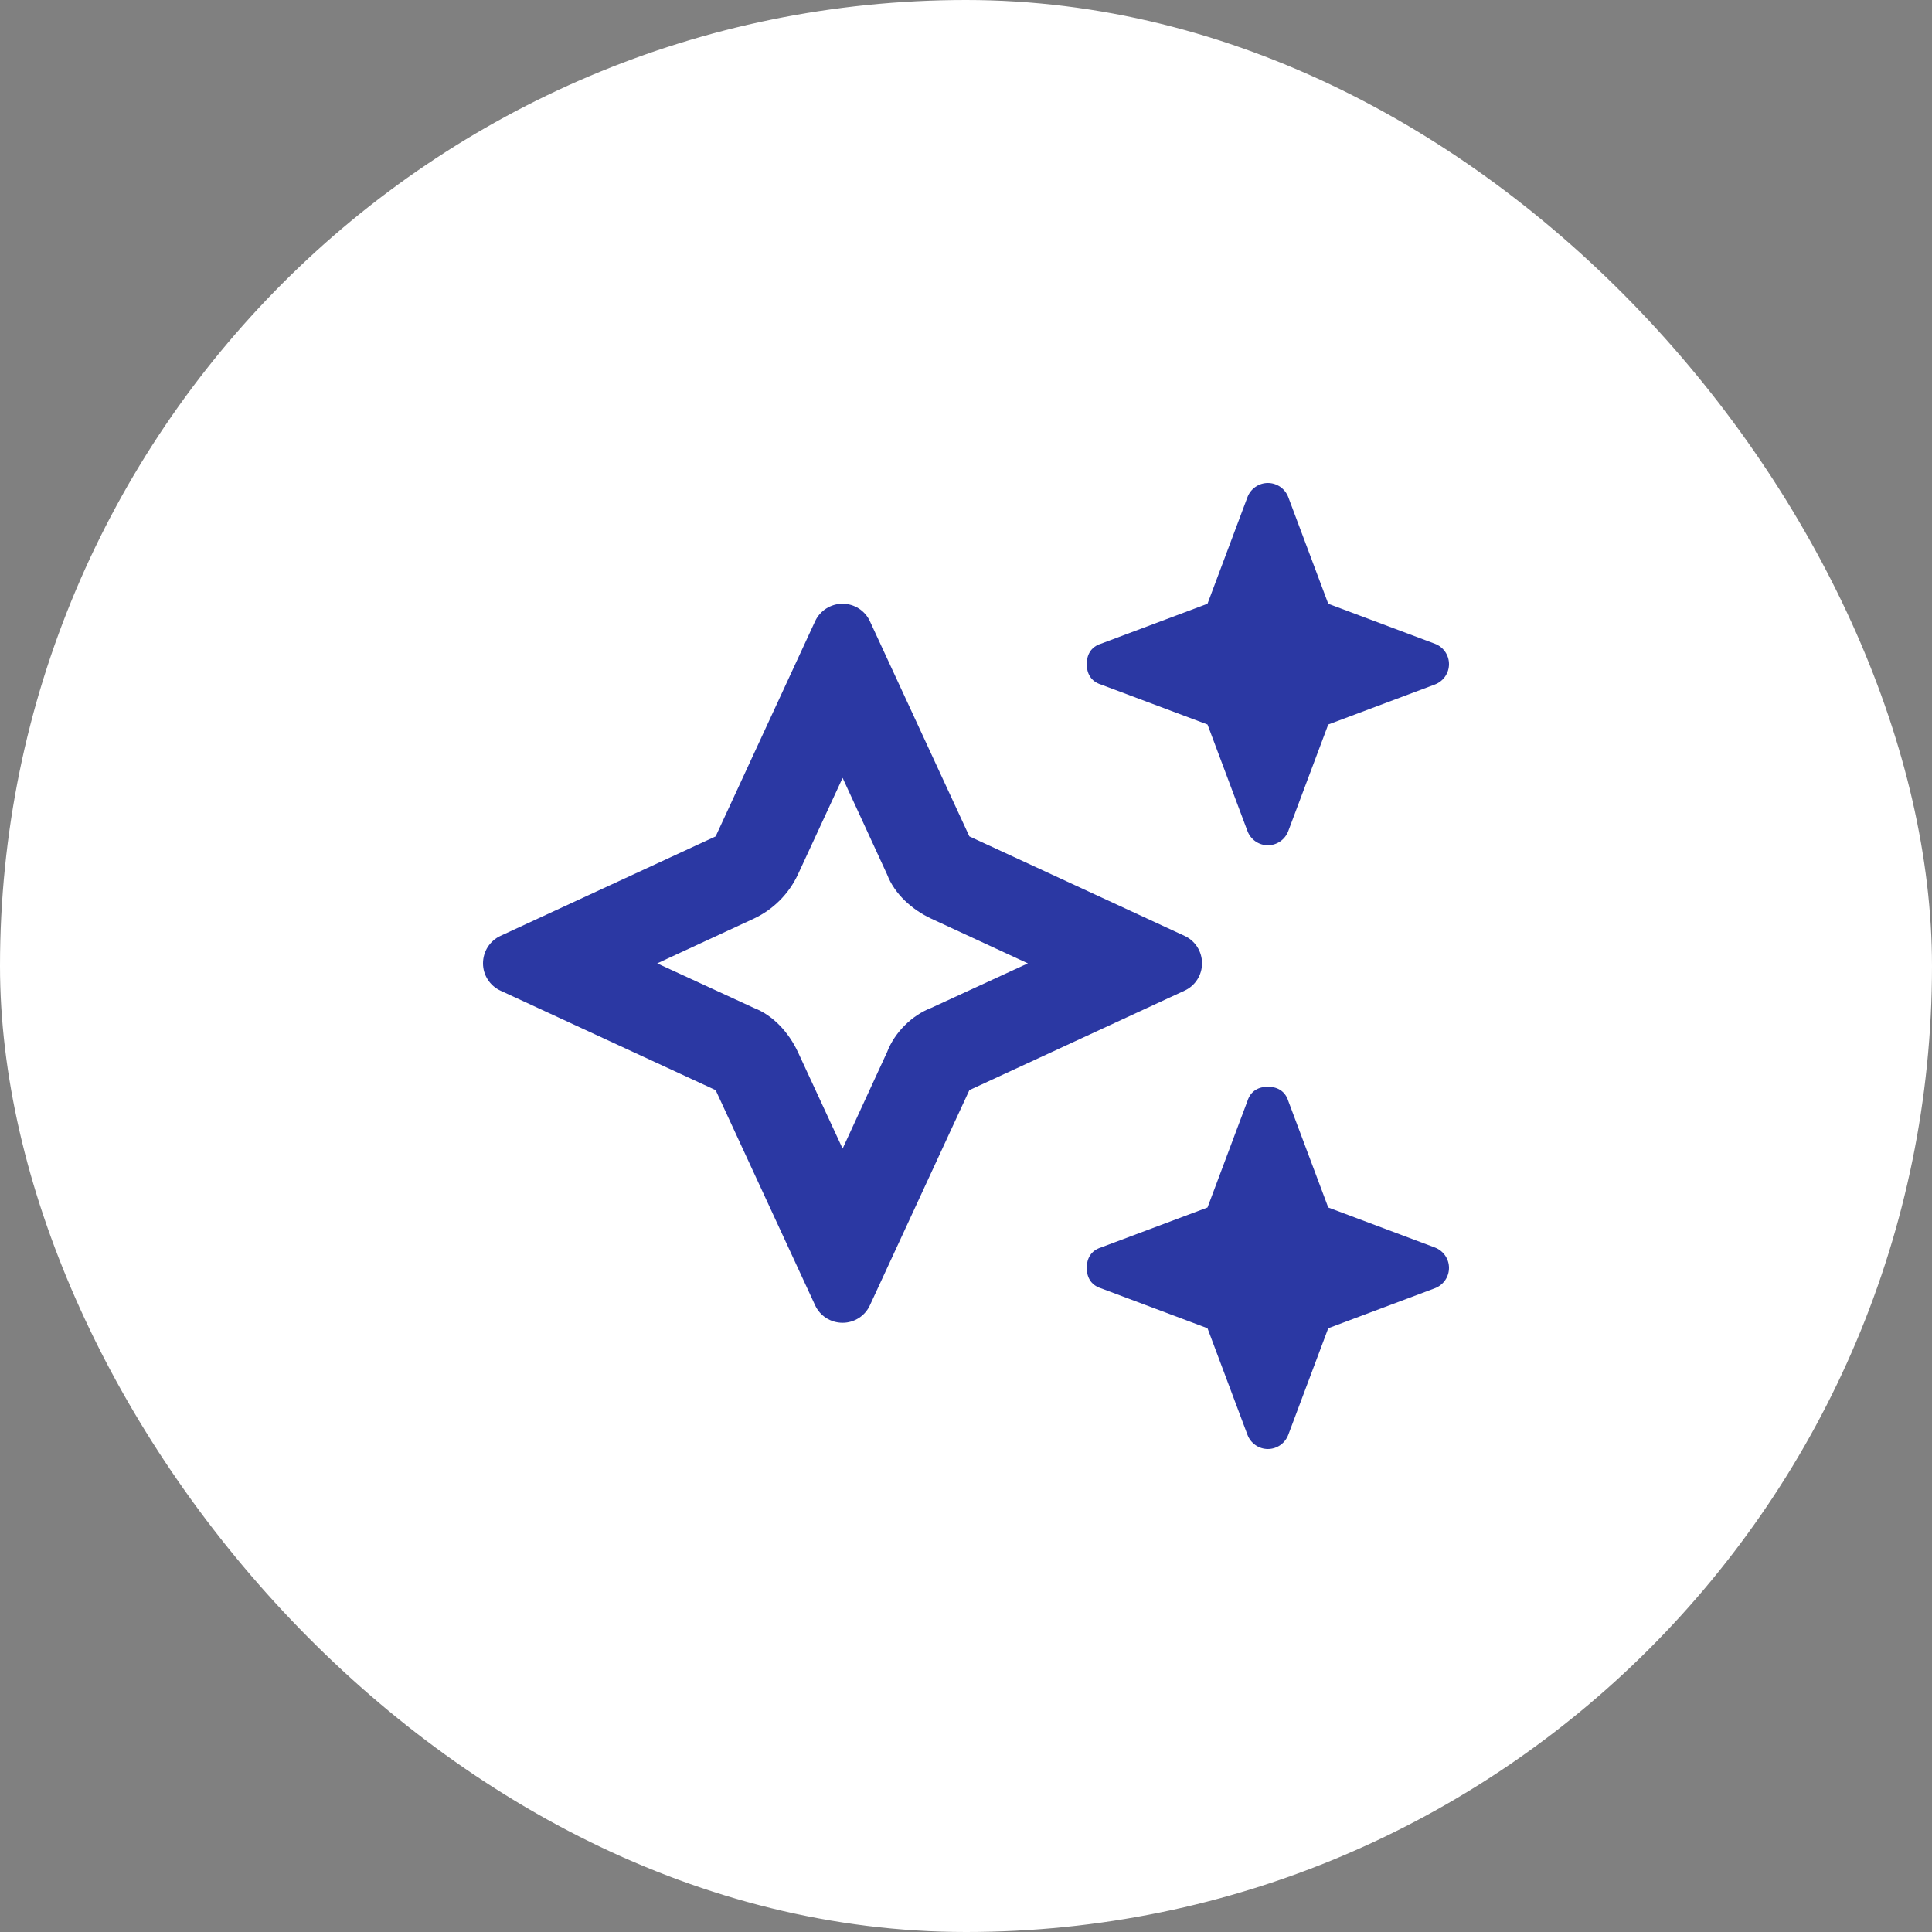
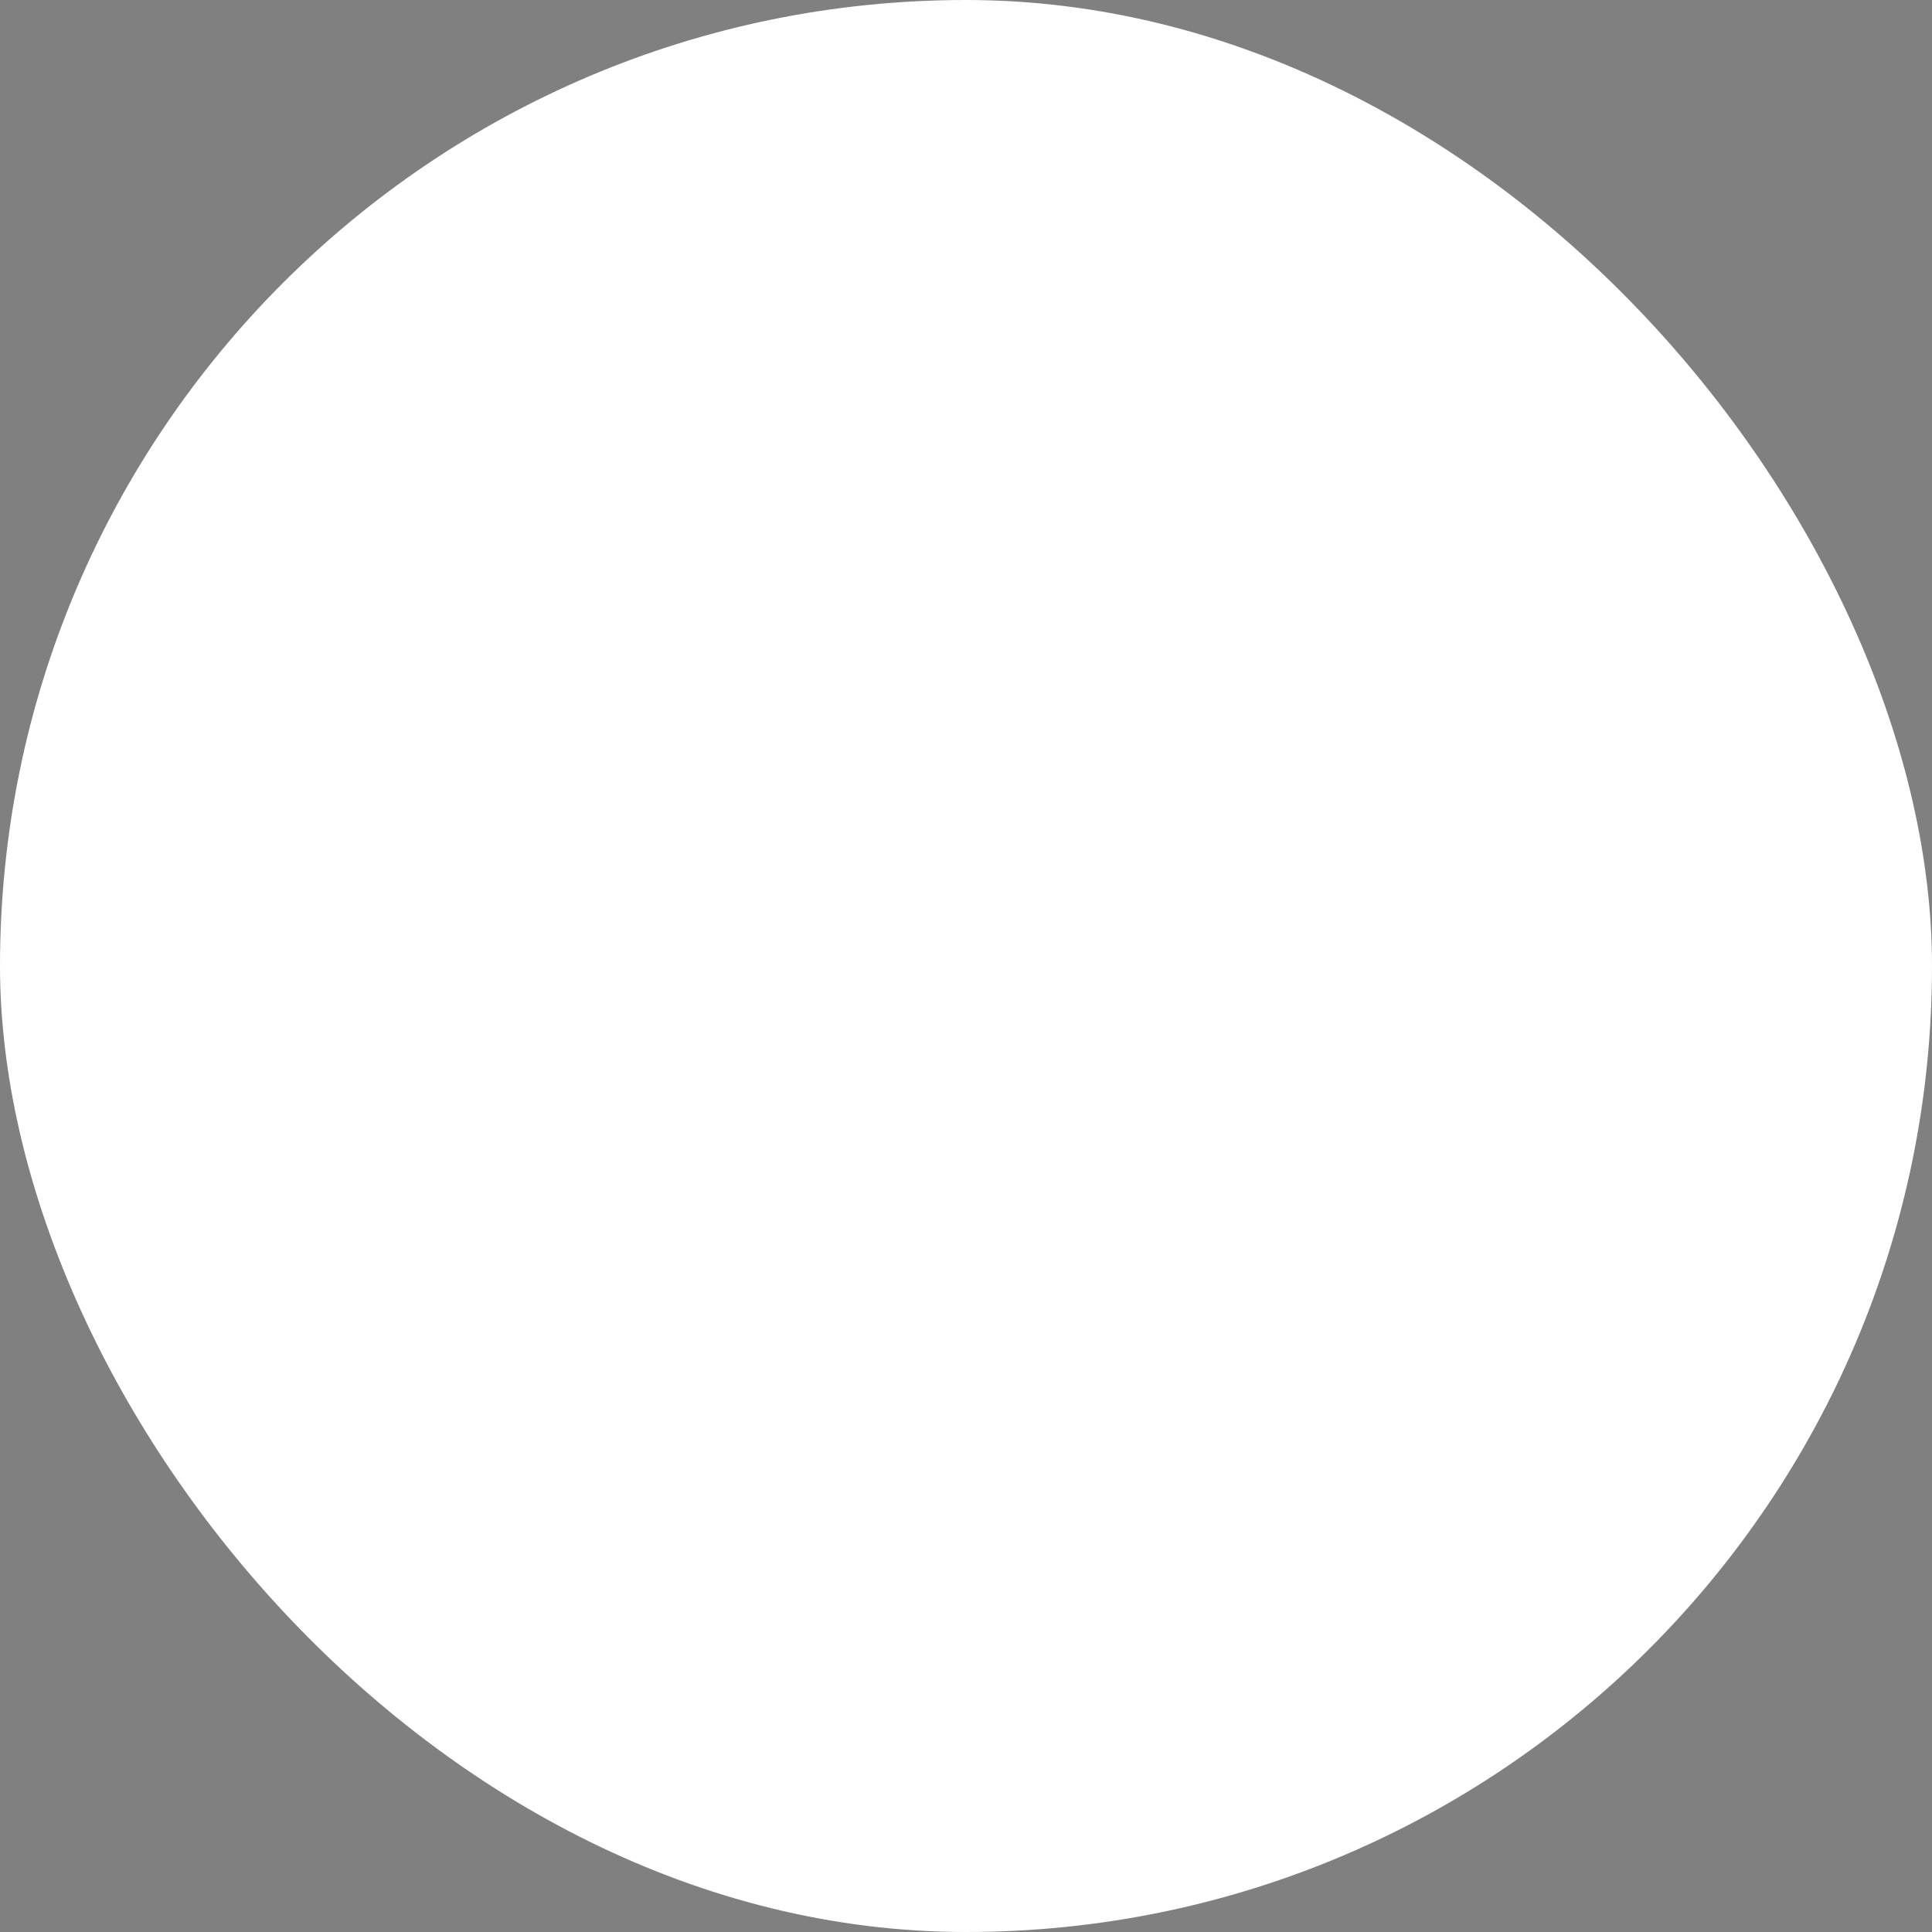
<svg xmlns="http://www.w3.org/2000/svg" width="36" height="36" viewBox="0 0 36 36" fill="none">
  <rect x="0" y="0" width="36" height="36" fill="#808080" stroke="none" />
  <rect width="36" height="36" rx="18" fill="white" />
-   <path d="M20.514 11.995L22.5 11.25L23.245 9.263C23.305 9.105 23.456 9 23.625 9C23.794 9 23.945 9.105 24.005 9.263L24.75 11.25L26.736 11.995C26.895 12.054 27 12.206 27 12.375C27 12.544 26.895 12.695 26.736 12.755L24.75 13.5L24.005 15.486C23.945 15.645 23.794 15.75 23.625 15.75C23.456 15.75 23.305 15.645 23.245 15.486L22.5 13.5L20.514 12.755C20.324 12.695 20.25 12.544 20.25 12.375C20.25 12.206 20.324 12.054 20.514 11.995ZM15.188 11.577C15.279 11.378 15.479 11.25 15.701 11.25C15.919 11.25 16.119 11.378 16.21 11.577L18.063 15.585L22.071 17.438C22.271 17.529 22.398 17.729 22.398 17.951C22.398 18.169 22.271 18.369 22.071 18.46L18.063 20.313L16.21 24.321C16.119 24.521 15.919 24.648 15.701 24.648C15.479 24.648 15.279 24.521 15.188 24.321L13.335 20.313L9.327 18.46C9.128 18.369 9 18.169 9 17.951C9 17.729 9.128 17.529 9.327 17.438L13.335 15.585L15.188 11.577ZM14.868 16.295C14.699 16.657 14.407 16.949 14.045 17.118L12.246 17.951L14.045 18.78C14.407 18.918 14.699 19.241 14.868 19.603L15.701 21.403L16.53 19.603C16.668 19.241 16.991 18.918 17.353 18.78L19.153 17.951L17.353 17.118C16.991 16.949 16.668 16.657 16.53 16.295L15.701 14.495L14.868 16.295ZM23.245 20.514C23.305 20.324 23.456 20.25 23.625 20.25C23.794 20.25 23.945 20.324 24.005 20.514L24.75 22.5L26.736 23.245C26.895 23.305 27 23.456 27 23.625C27 23.794 26.895 23.945 26.736 24.005L24.75 24.75L24.005 26.736C23.945 26.895 23.794 27 23.625 27C23.456 27 23.305 26.895 23.245 26.736L22.5 24.75L20.514 24.005C20.324 23.945 20.25 23.794 20.25 23.625C20.25 23.456 20.324 23.305 20.514 23.245L22.5 22.5L23.245 20.514Z" fill="#2B38A3" />
</svg>